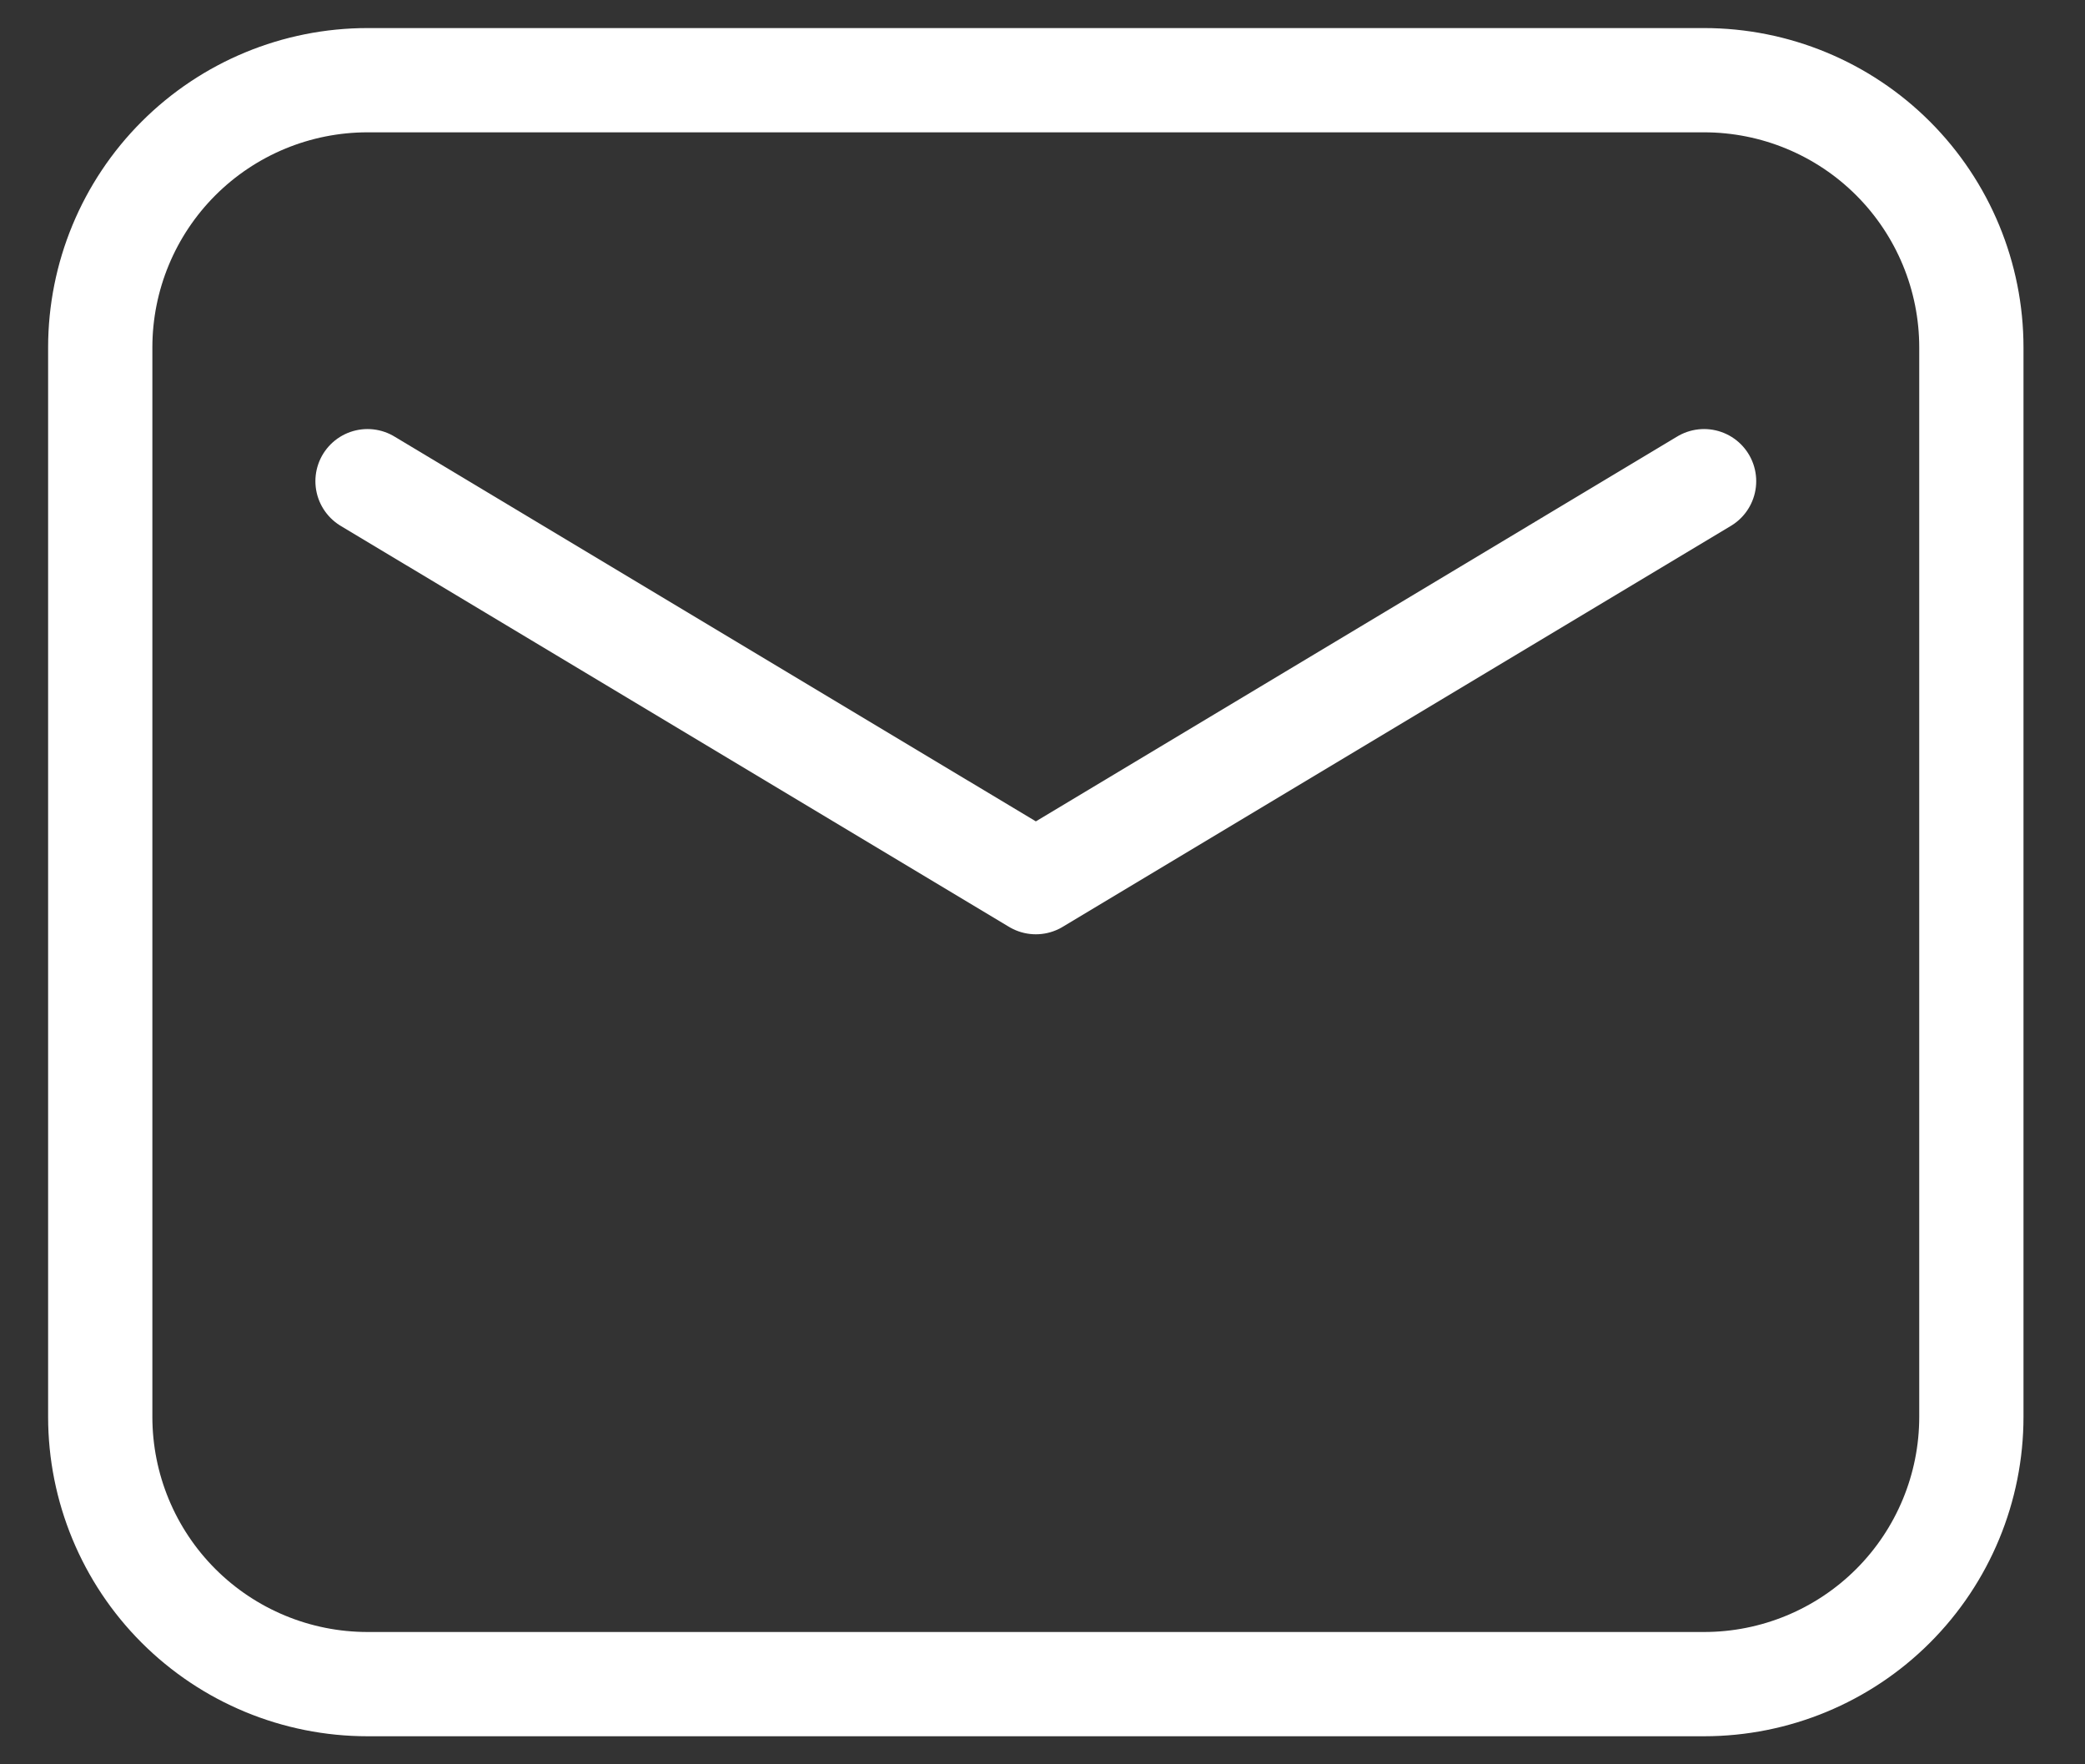
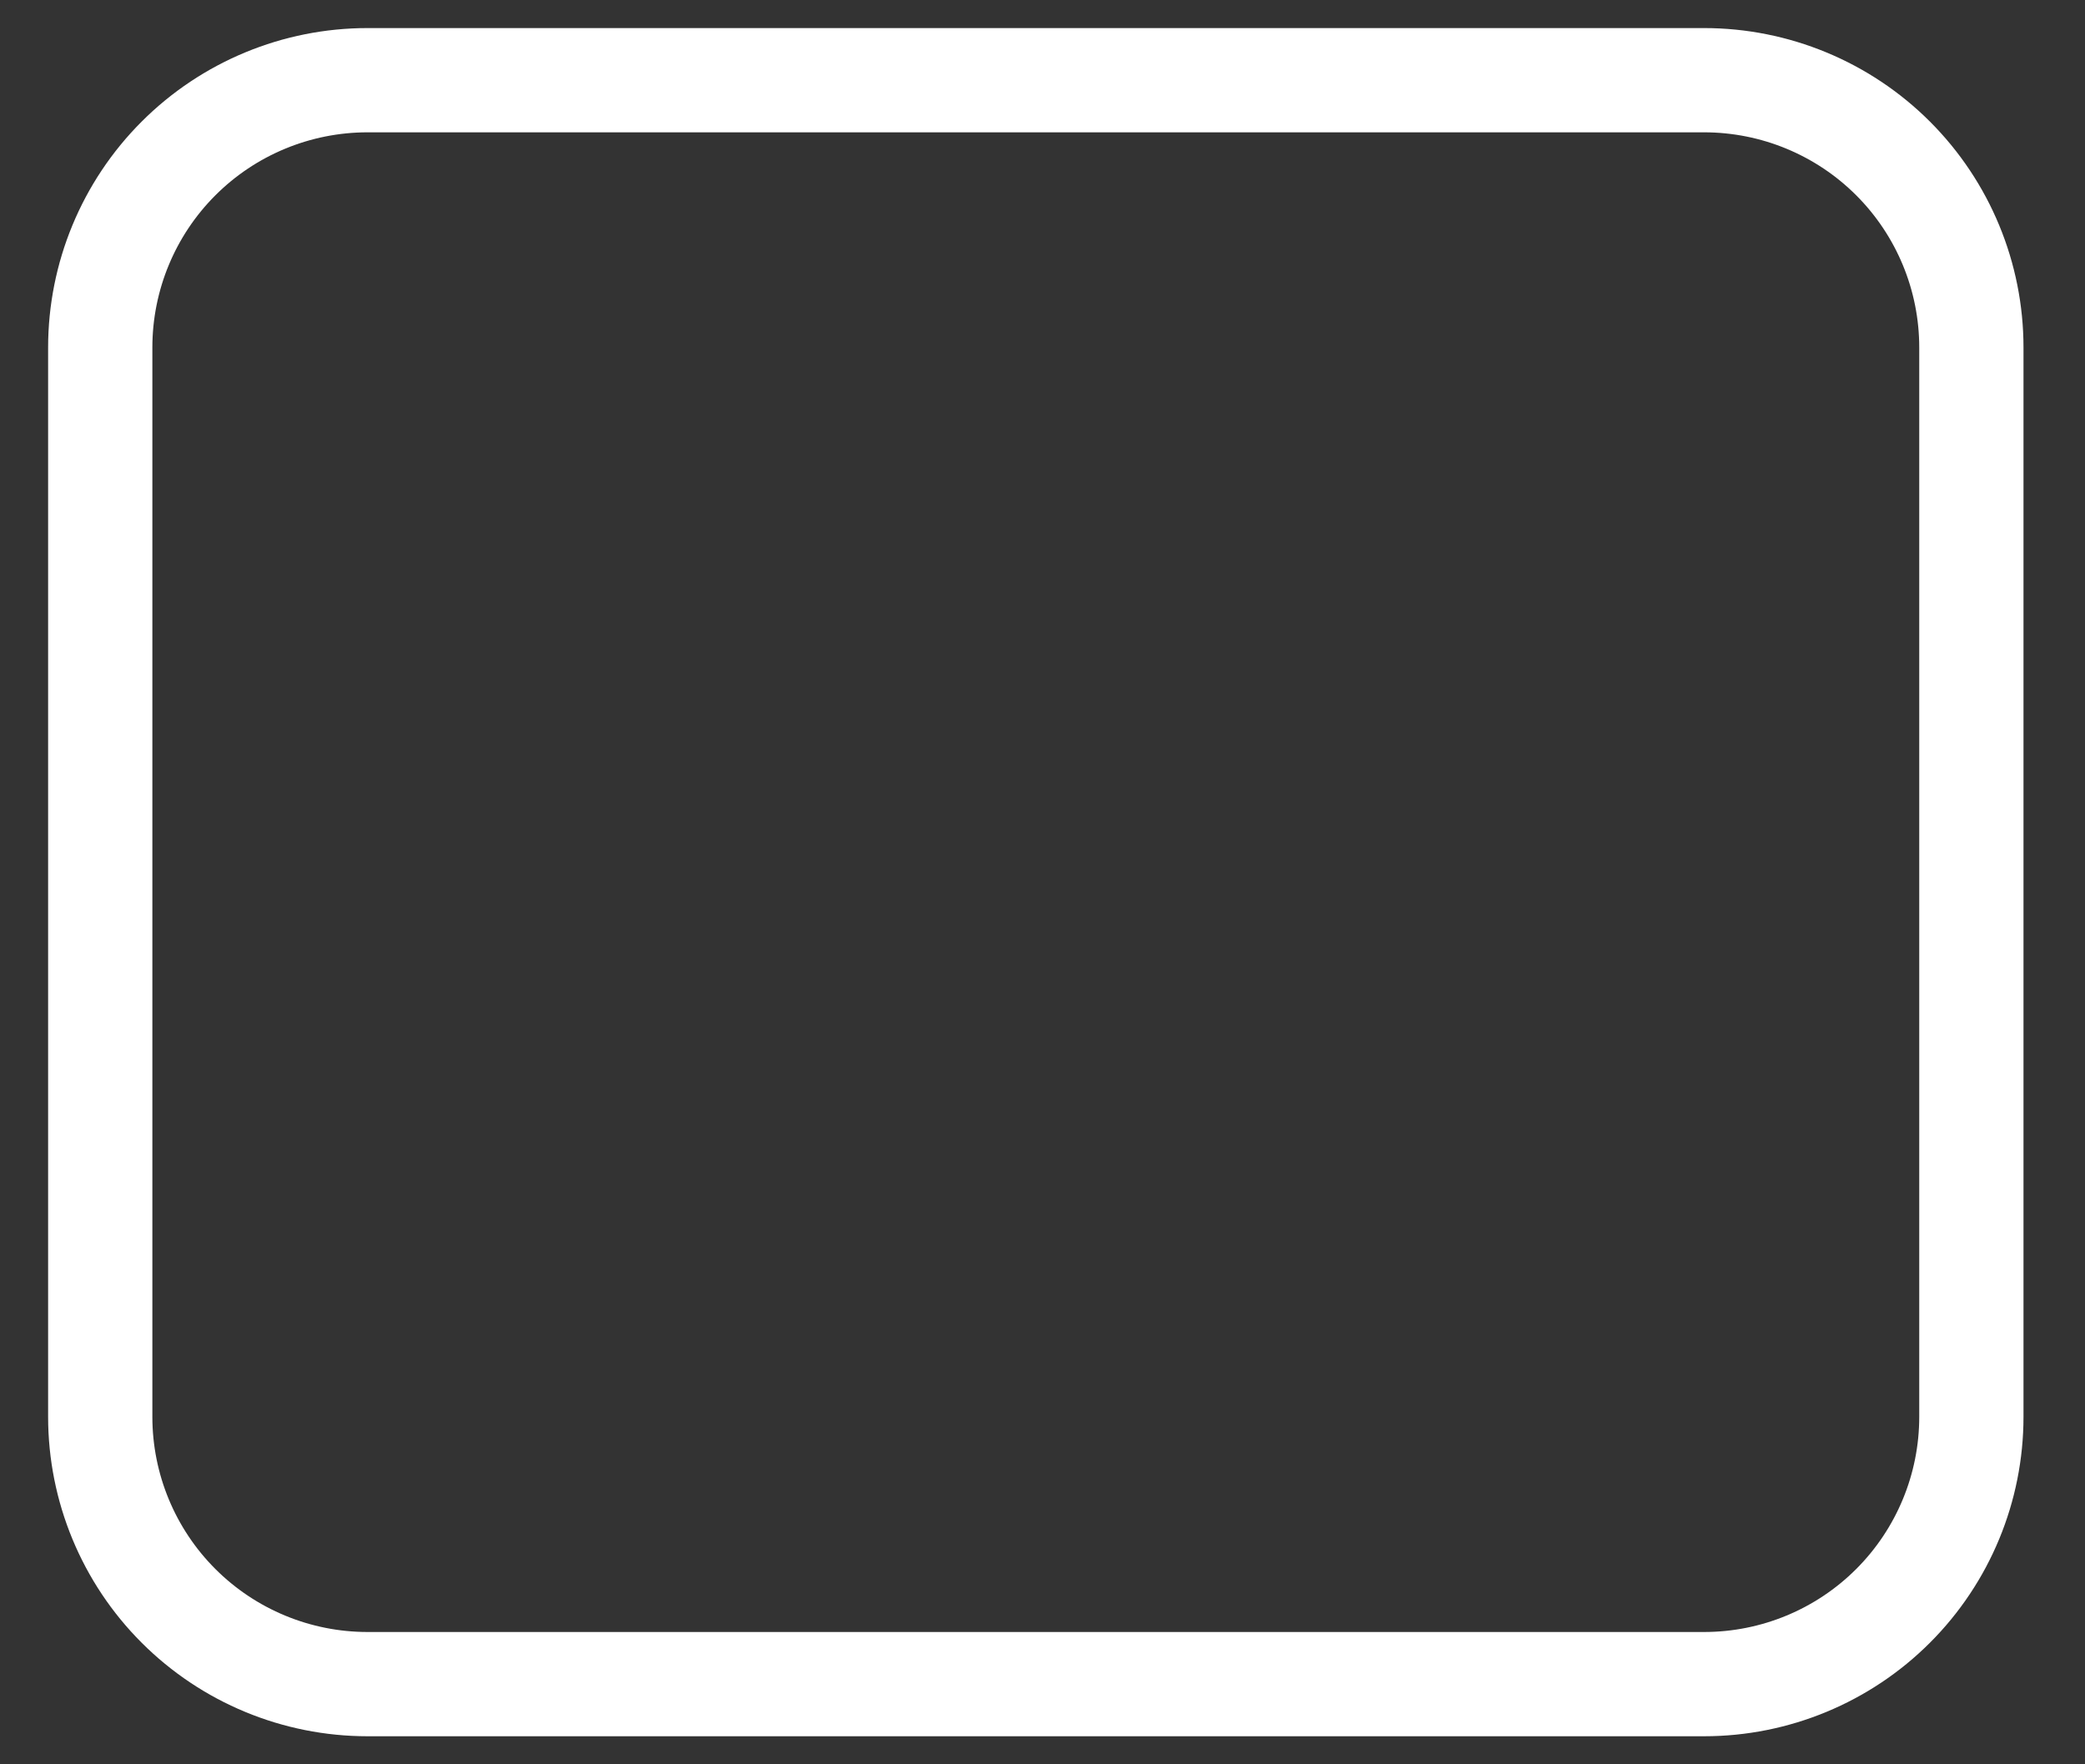
<svg xmlns="http://www.w3.org/2000/svg" width="26" height="22" viewBox="0 0 26 22" fill="none">
  <rect x="0" y="0" width="26" height="22" fill="#333333" stroke="none" />
  <path fill-rule="evenodd" clip-rule="evenodd" d="M1.25 4.333V17.667C1.25 18.551 1.601 19.399 2.226 20.024C2.851 20.649 3.699 21 4.583 21H21.25C22.134 21 22.982 20.649 23.607 20.024C24.232 19.399 24.583 18.551 24.583 17.667V4.333C24.583 3.449 24.232 2.601 23.607 1.976C22.982 1.351 22.134 1 21.25 1H4.583C3.699 1 2.851 1.351 2.226 1.976C1.601 2.601 1.25 3.449 1.25 4.333Z" stroke="white" stroke-width="1.3" stroke-linecap="round" stroke-linejoin="round" />
-   <path d="M4.583 6L12.917 11L21.25 6" stroke="white" stroke-width="1.3" stroke-linecap="round" stroke-linejoin="round" />
</svg>